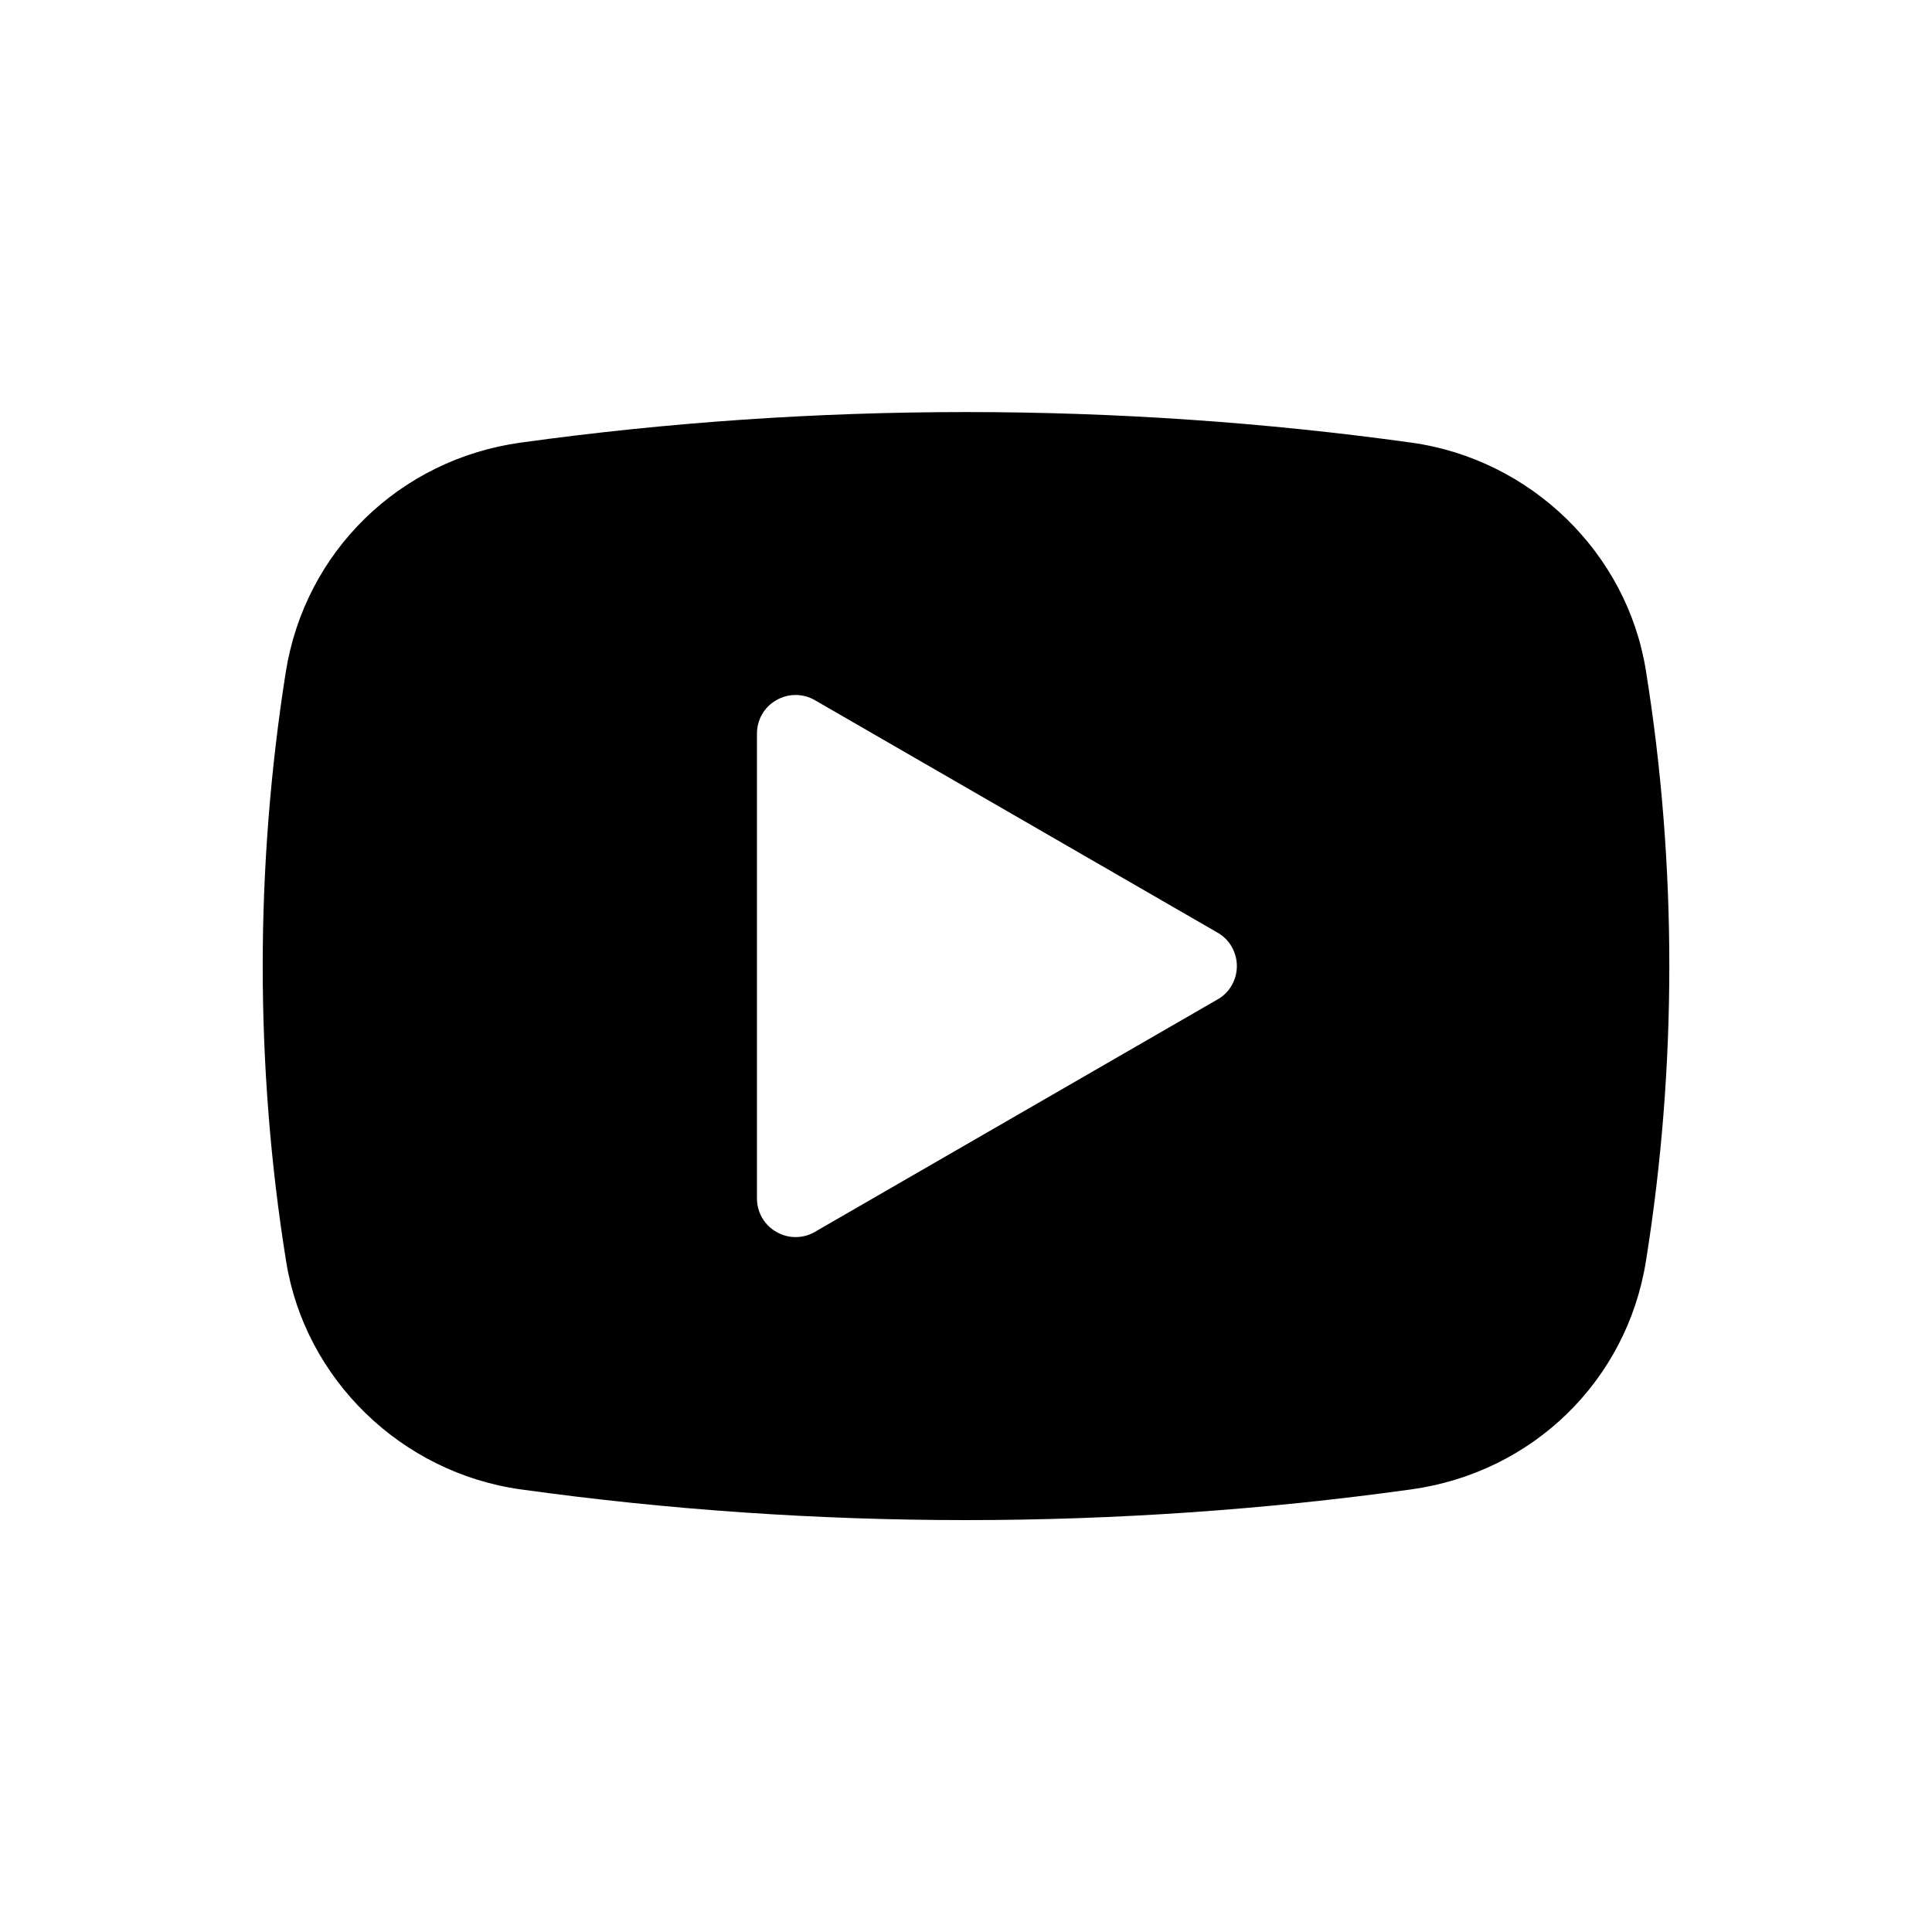
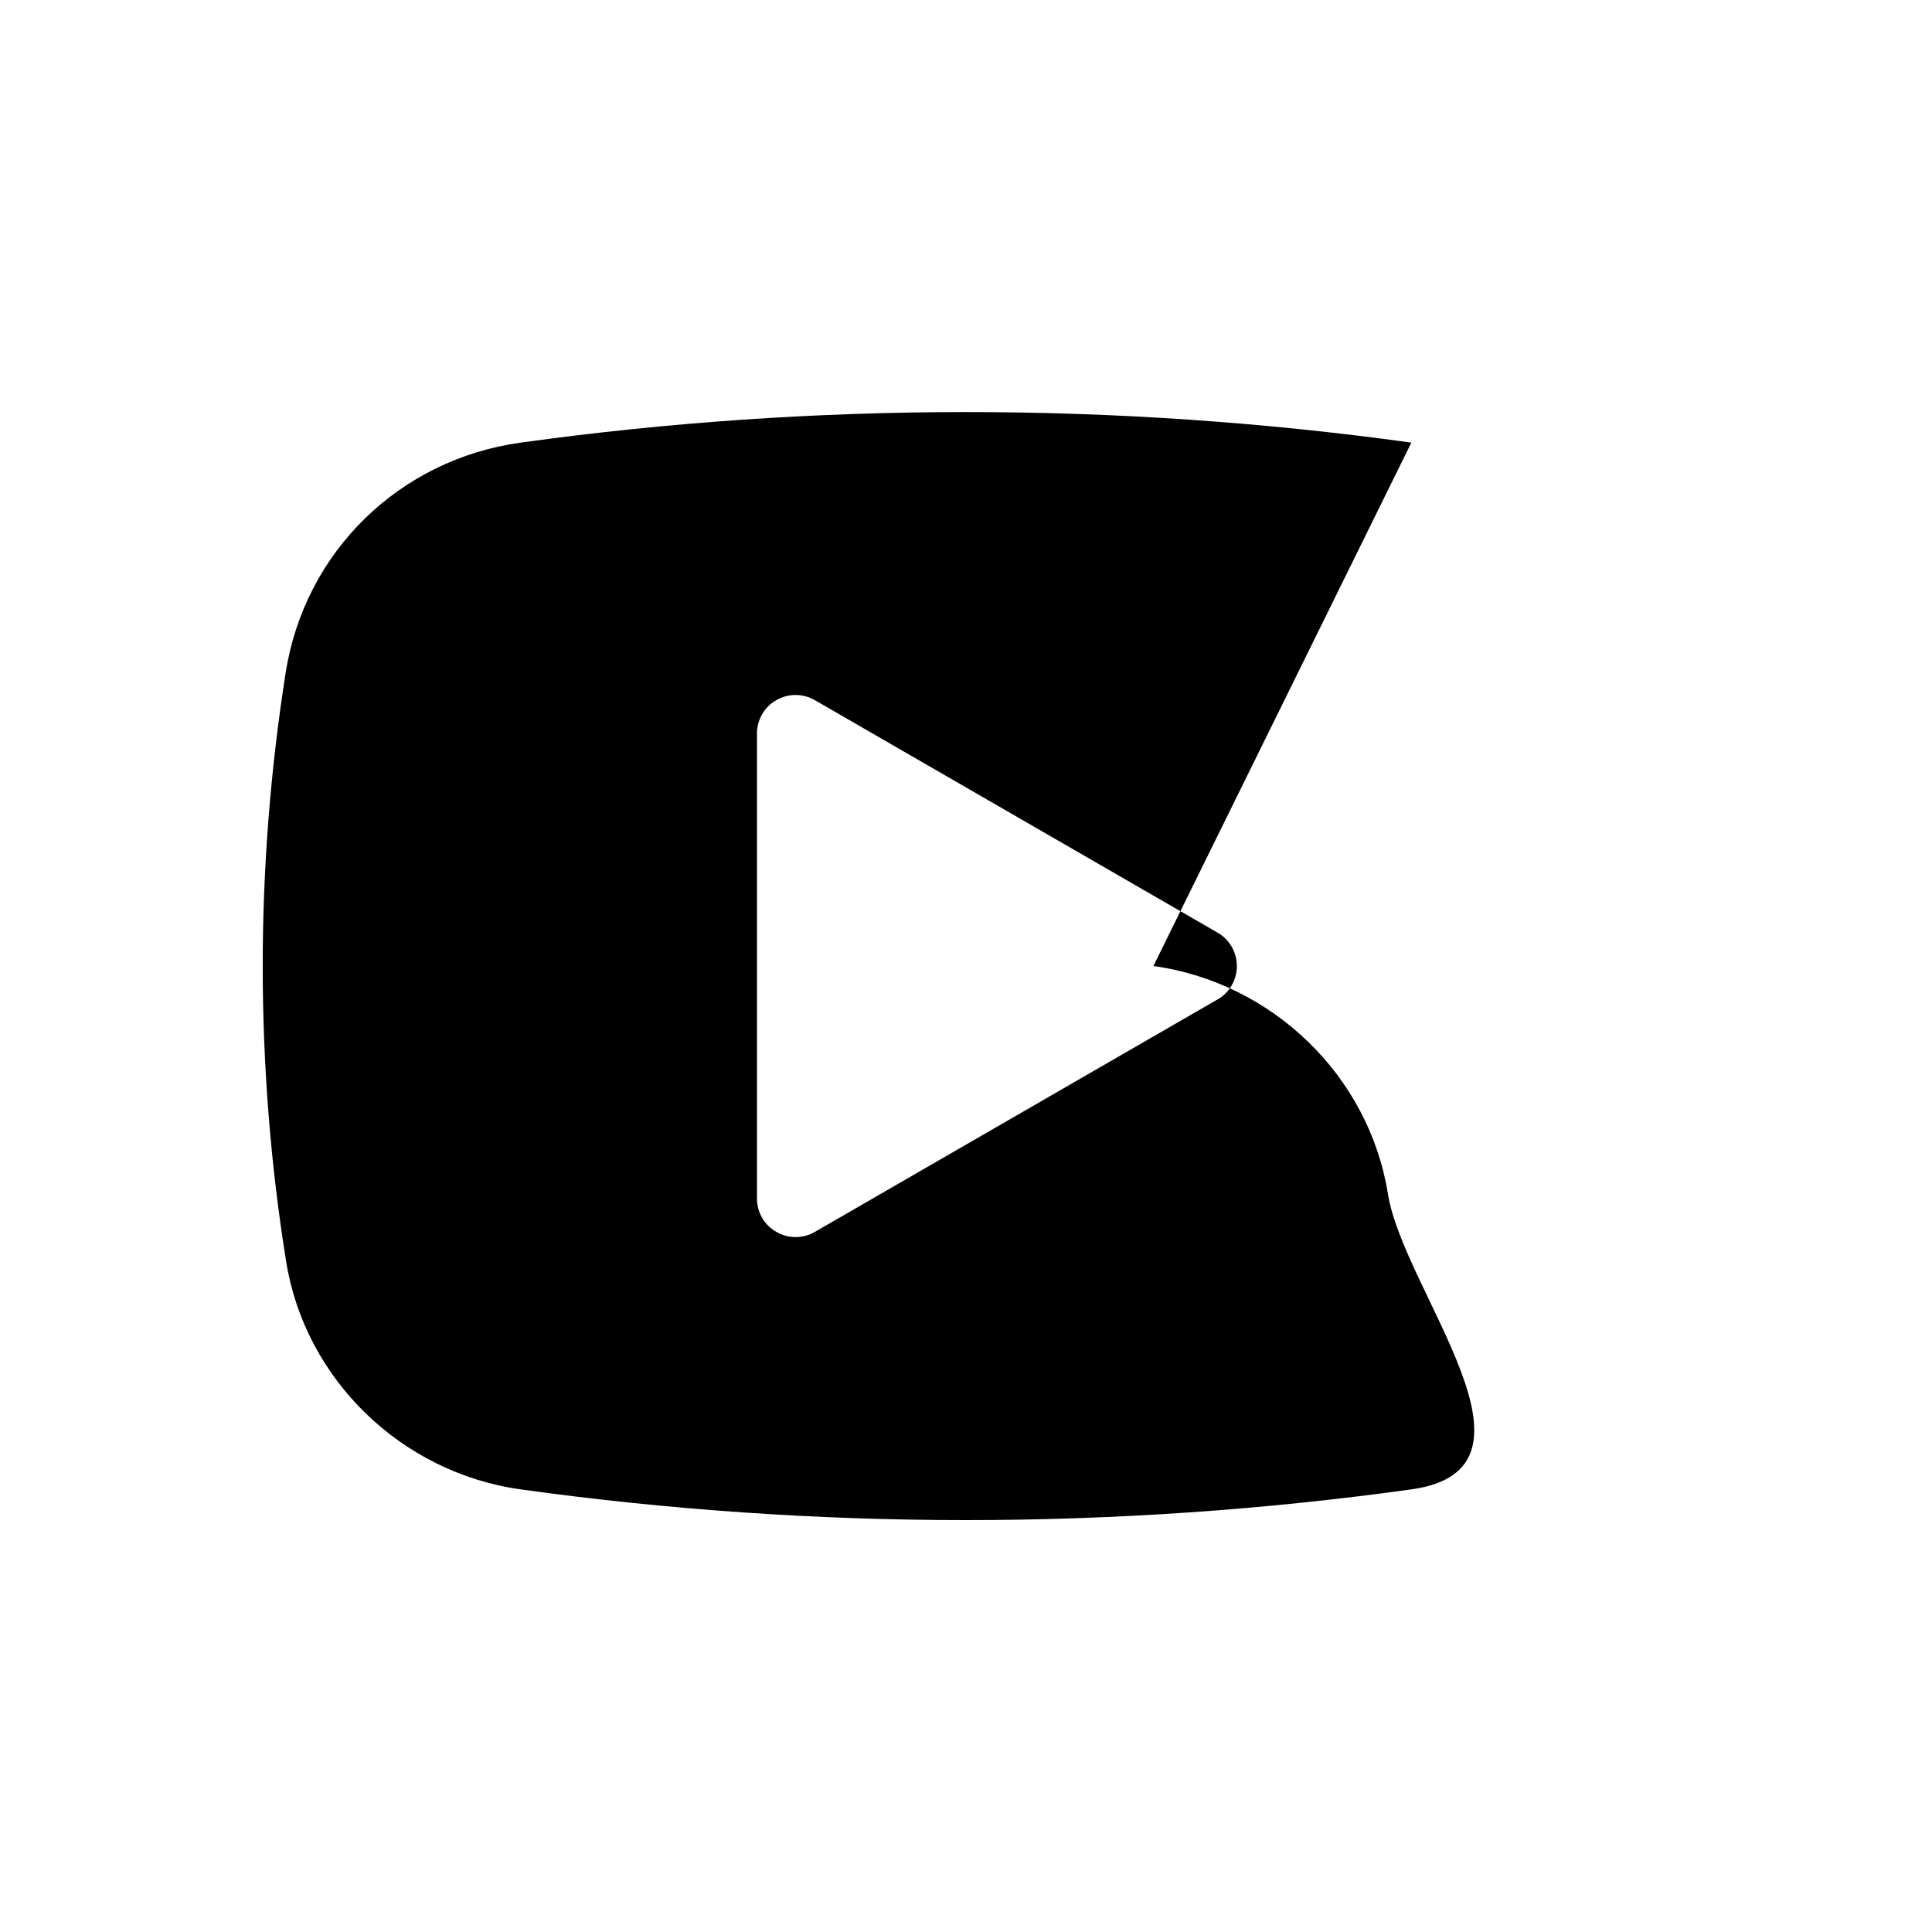
<svg xmlns="http://www.w3.org/2000/svg" viewBox="0 0 100 100" fill-rule="evenodd">
-   <path d="m73.051 22.91c-15.219-2.109-30.879-2.109-46.102 0-6.281 0.871-11.172 5.648-12.16 11.891-0.789 5.012-1.191 10.129-1.191 15.199s0.398 10.238 1.211 15.281c0.969 6.102 5.961 10.949 12.141 11.809 7.609 1.059 15.371 1.59 23.051 1.59s15.441-0.531 23.051-1.59c6.269-0.871 11.148-5.609 12.141-11.809 0.809-5.039 1.211-10.18 1.211-15.281s-0.398-10.238-1.211-15.281c-0.969-6.102-5.961-10.949-12.141-11.809zm-10.031 28.82-20.84 12.031c-0.309 0.18-0.648 0.27-1 0.27-0.352 0-0.691-0.09-1-0.27-0.621-0.352-1-1.012-1-1.73v-24.059c0-0.719 0.379-1.379 1-1.73 0.621-0.359 1.379-0.359 2 0l20.84 12.031c0.621 0.352 1 1.02 1 1.73 0 0.711-0.379 1.379-1 1.73z" />
+   <path d="m73.051 22.91c-15.219-2.109-30.879-2.109-46.102 0-6.281 0.871-11.172 5.648-12.16 11.891-0.789 5.012-1.191 10.129-1.191 15.199s0.398 10.238 1.211 15.281c0.969 6.102 5.961 10.949 12.141 11.809 7.609 1.059 15.371 1.59 23.051 1.59s15.441-0.531 23.051-1.59s-0.398-10.238-1.211-15.281c-0.969-6.102-5.961-10.949-12.141-11.809zm-10.031 28.82-20.84 12.031c-0.309 0.18-0.648 0.27-1 0.27-0.352 0-0.691-0.09-1-0.27-0.621-0.352-1-1.012-1-1.73v-24.059c0-0.719 0.379-1.379 1-1.73 0.621-0.359 1.379-0.359 2 0l20.84 12.031c0.621 0.352 1 1.02 1 1.73 0 0.711-0.379 1.379-1 1.73z" />
</svg>